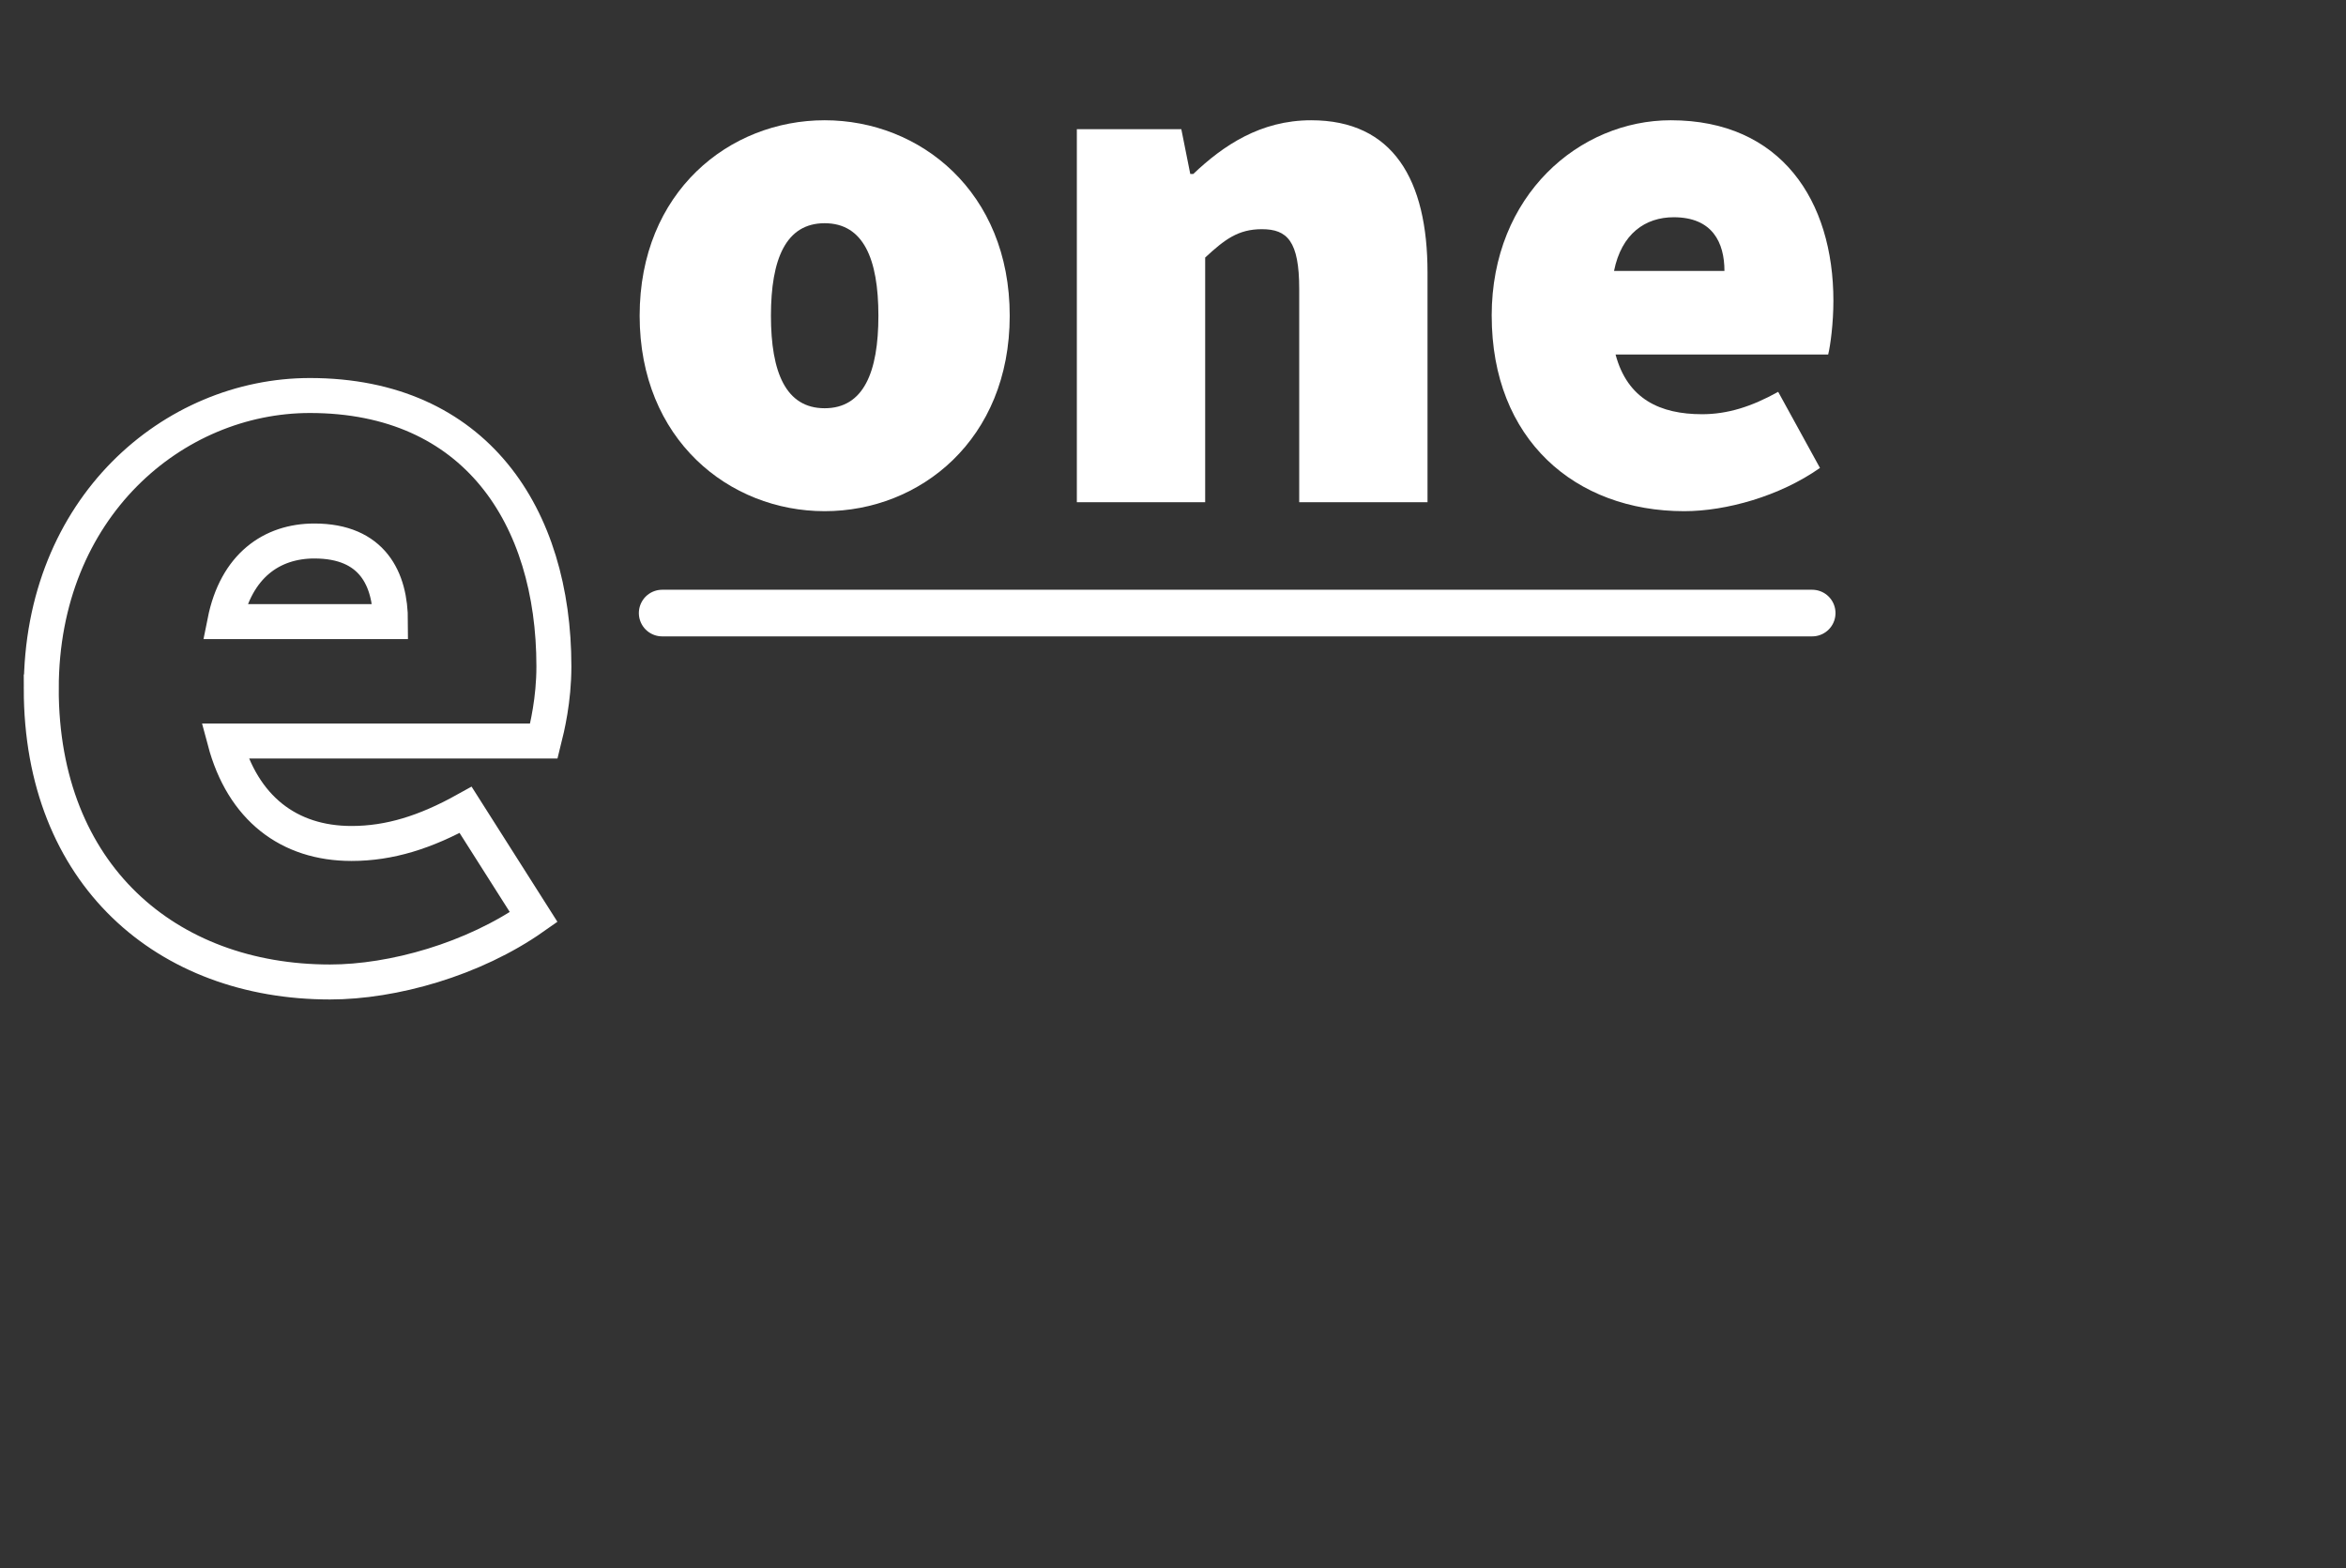
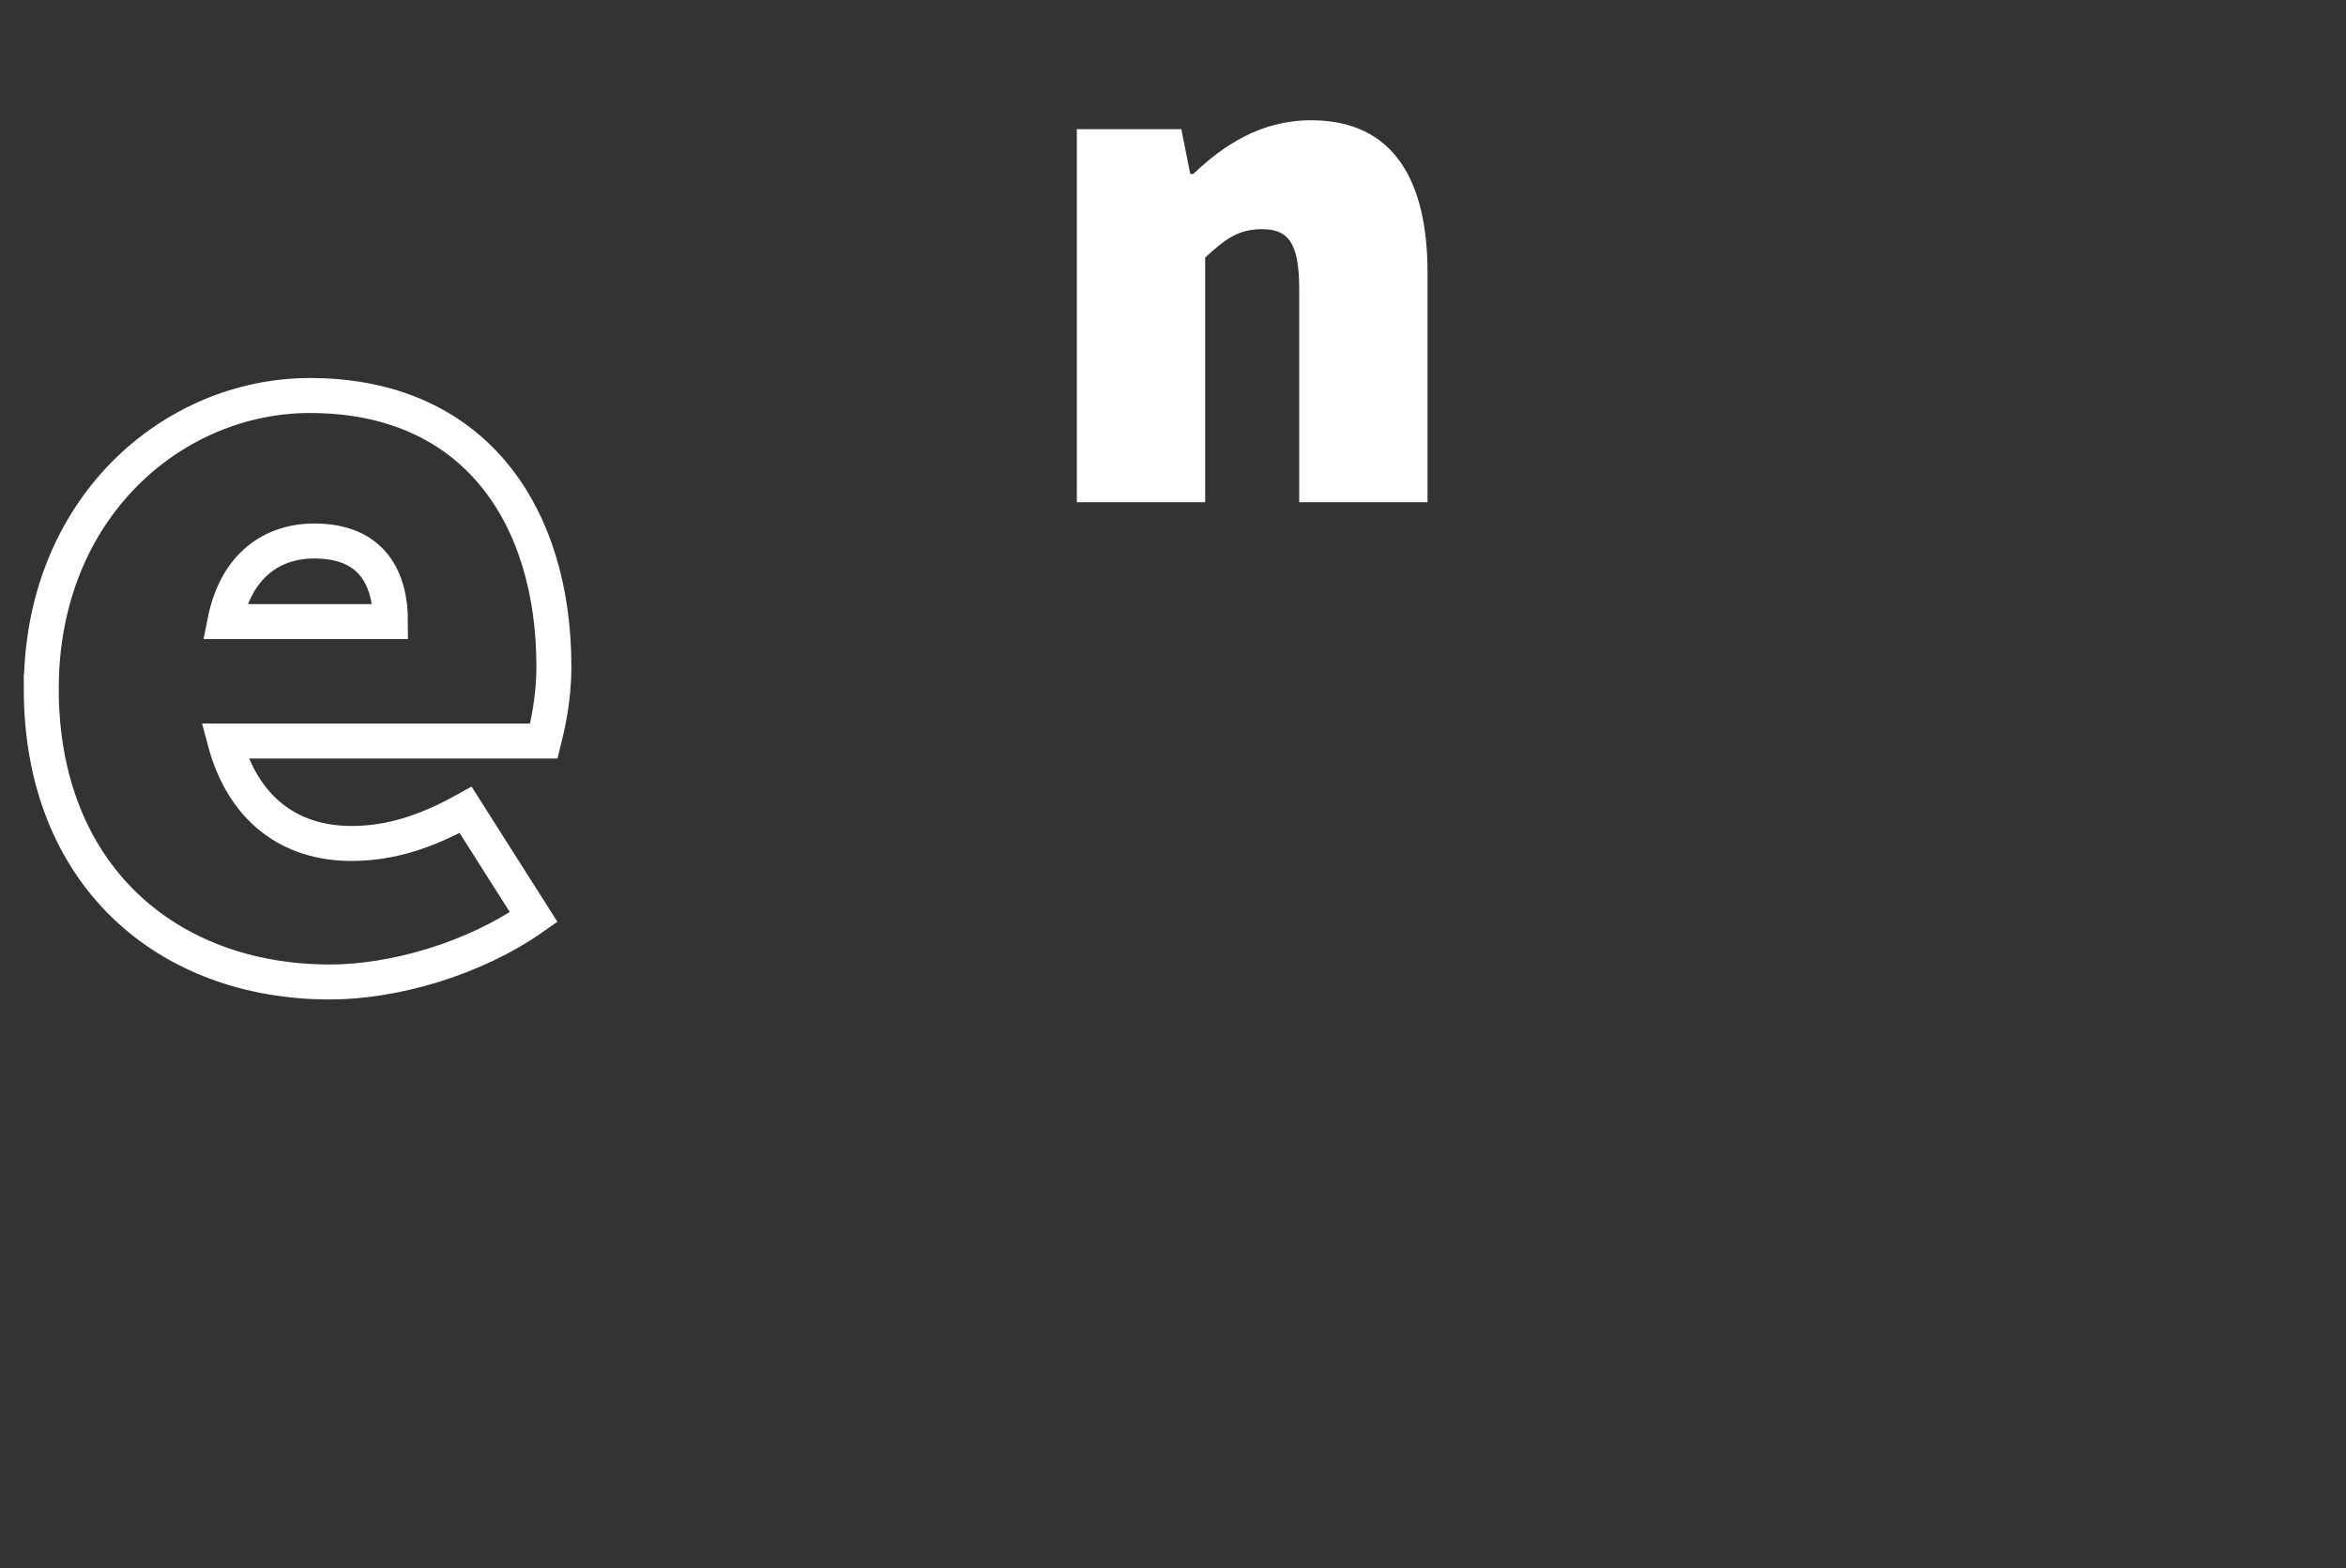
<svg xmlns="http://www.w3.org/2000/svg" id="Layer_1" data-name="Layer 1" viewBox="0 0 100.618 67.272">
  <rect x="0" y="0" width="100.618" height="67.272" fill="#333333" stroke="none" />
  <defs>
    <style>
      .cls-1 {
        fill: #fff;
      }

      .cls-2, .cls-3, .cls-4 {
        fill: none;
      }

      .cls-3 {
        stroke-width: 1.5px;
      }

      .cls-3, .cls-4 {
        stroke: #fff;
        stroke-miterlimit: 10;
      }

      .cls-4 {
        stroke-linecap: round;
        stroke-width: 2px;
      }
    </style>
  </defs>
  <g>
    <rect class="cls-2" x="-20.216" y="-19.996" width="120.834" height="87.268" />
    <path class="cls-2" d="M-20.216,29.512c0-7.776,5.665-12.577,11.521-12.577C-1.591,16.935,1.77,22.12,1.77,28.552c0,1.439-.288,2.626-.432,3.202H-12.344c.768,2.88,2.745,4.394,5.433,4.394,1.632,0,3.168-.48,4.896-1.44l2.919,4.597c-2.592,1.824-6.048,2.784-8.736,2.784-7.009,0-12.385-4.608-12.385-12.577Zm14.977-2.88c0-1.824-.768-3.457-3.264-3.457-1.824,0-3.36,1.057-3.84,3.457H-5.239Z" />
    <path class="cls-2" d="M78.632,29.512c0-7.776,5.665-12.577,11.521-12.577,7.104,0,10.465,5.185,10.465,11.617,0,1.439-.288,2.626-.432,3.202h-13.681c.768,2.88,2.745,4.394,5.433,4.394,1.632,0,3.168-.48,4.896-1.44l2.919,4.597c-2.592,1.824-6.048,2.784-8.736,2.784-7.009,0-12.385-4.608-12.385-12.577Zm14.977-2.88c0-1.824-.768-3.457-3.264-3.457-1.824,0-3.36,1.057-3.84,3.457h7.104Z" />
-     <path class="cls-2" d="M21.334-7.419c0-7.776,5.665-12.577,11.521-12.577,7.104,0,10.465,5.185,10.465,11.617,0,1.439-.288,2.626-.432,3.202h-13.681c.768,2.88,2.745,4.394,5.433,4.394,1.632,0,3.168-.48,4.896-1.44l2.919,4.597c-2.592,1.824-6.048,2.784-8.736,2.784-7.009,0-12.385-4.608-12.385-12.577Zm14.977-2.88c0-1.824-.768-3.457-3.264-3.457-1.824,0-3.36,1.057-3.84,3.457h7.104Z" />
    <path class="cls-2" d="M41.321,54.695c0-7.776,5.665-12.577,11.521-12.577,7.104,0,10.465,5.185,10.465,11.617,0,1.439-.288,2.626-.432,3.202h-13.681c.768,2.88,2.745,4.394,5.433,4.394,1.632,0,3.168-.48,4.896-1.44l2.919,4.597c-2.592,1.824-6.048,2.784-8.736,2.784-7.009,0-12.385-4.608-12.385-12.577Zm14.977-2.88c0-1.824-.768-3.457-3.264-3.457-1.824,0-3.36,1.057-3.84,3.457h7.104Z" />
  </g>
  <path class="cls-3" d="M1.77,29.541c0-7.776,5.665-12.577,11.521-12.577,7.104,0,10.465,5.185,10.465,11.617,0,1.439-.288,2.626-.432,3.202H9.642c.768,2.88,2.745,4.394,5.433,4.394,1.632,0,3.168-.48,4.896-1.44l2.919,4.597c-2.592,1.824-6.048,2.784-8.736,2.784-7.009,0-12.385-4.608-12.385-12.577Zm14.977-2.88c0-1.824-.768-3.457-3.264-3.457-1.824,0-3.36,1.057-3.84,3.457h7.104Z" />
-   <path class="cls-1" d="M27.434,13.542c0-5.312,3.84-8.384,7.936-8.384s7.936,3.072,7.936,8.384-3.84,8.383-7.936,8.383-7.936-3.071-7.936-8.383Zm10.24,0c0-2.433-.641-3.968-2.305-3.968-1.663,0-2.304,1.535-2.304,3.968,0,2.432,.641,3.968,2.304,3.968,1.664,0,2.305-1.536,2.305-3.968Z" />
  <path class="cls-1" d="M46.186,5.542h4.48l.384,1.92h.128c1.279-1.216,2.88-2.304,5.056-2.304,3.52,0,4.991,2.56,4.991,6.527v9.855h-5.503V12.39c0-2.048-.513-2.56-1.601-2.56-1.023,0-1.6,.447-2.432,1.216v10.495h-5.504V5.542Z" />
-   <path class="cls-1" d="M63.977,13.542c0-5.184,3.776-8.384,7.68-8.384,4.736,0,6.976,3.456,6.976,7.743,0,.96-.128,1.92-.224,2.304h-9.119c.512,1.92,1.92,2.561,3.711,2.561,1.088,0,2.112-.32,3.264-.96l1.792,3.264c-1.728,1.216-4.031,1.855-5.823,1.855-4.672,0-8.256-3.071-8.256-8.383Zm9.983-1.92c0-1.216-.512-2.304-2.176-2.304-1.216,0-2.239,.703-2.56,2.304h4.735Z" />
-   <line class="cls-4" x1="28.4" y1="26.295" x2="77.723" y2="26.295" />
</svg>